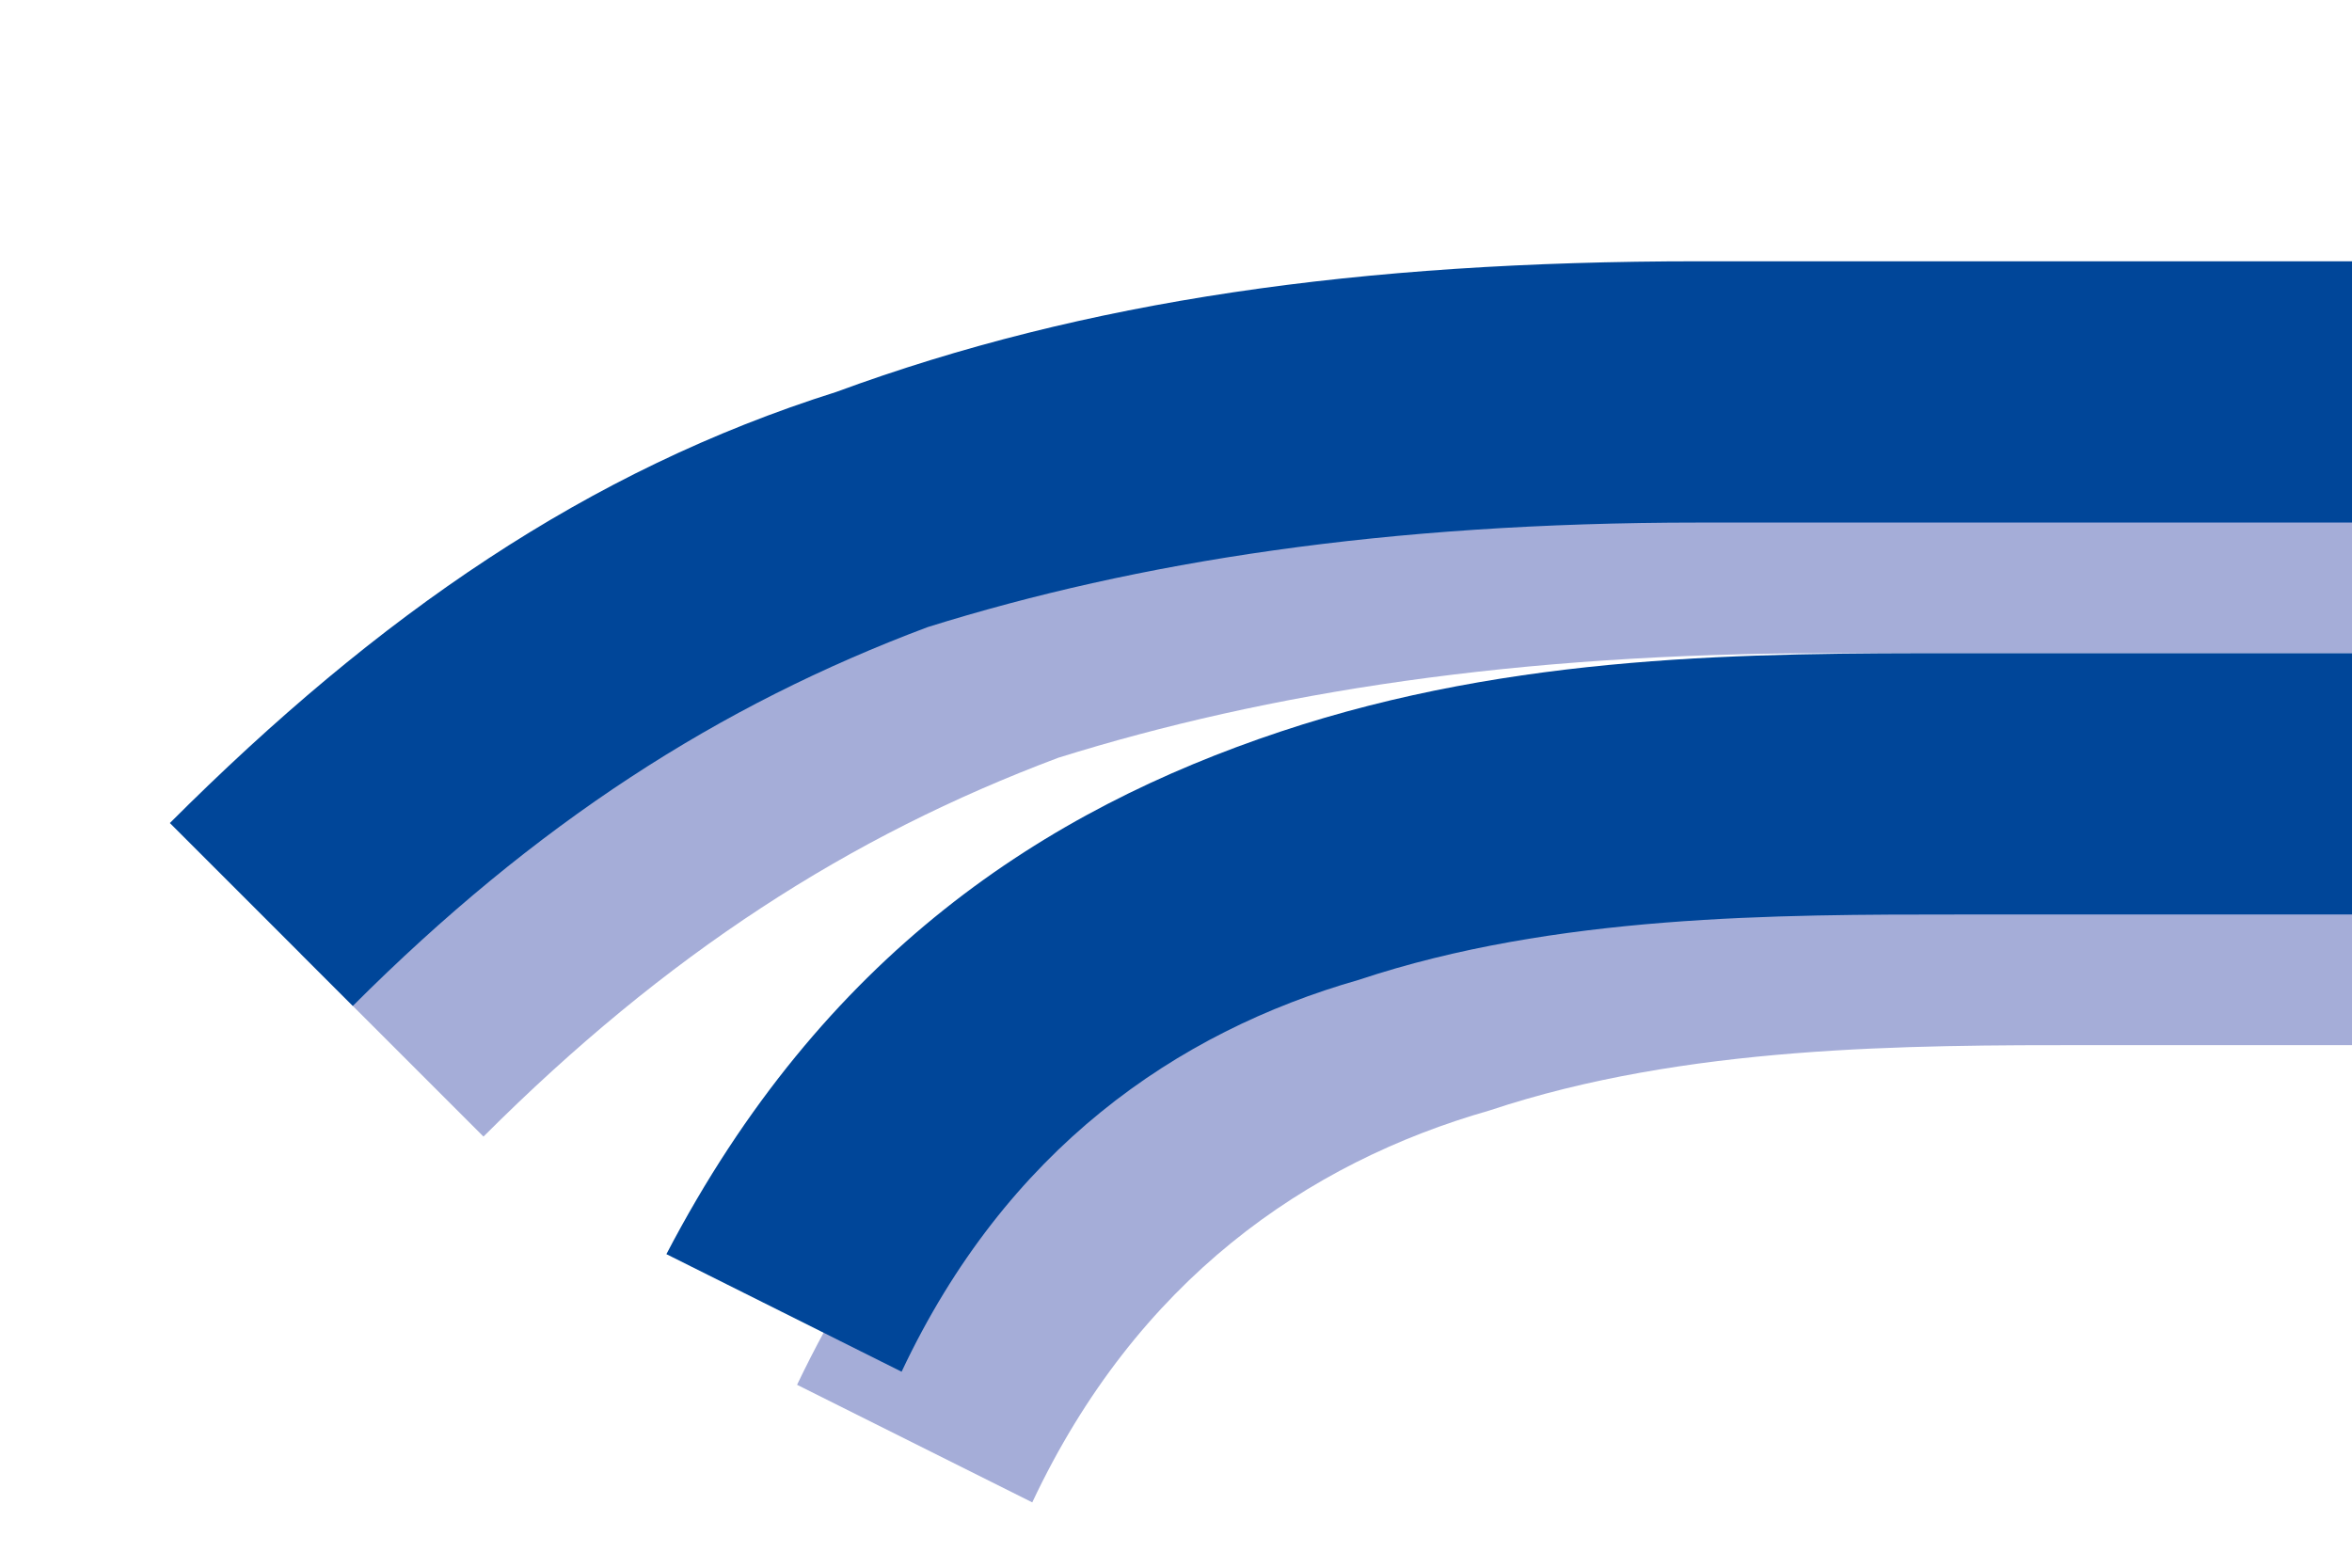
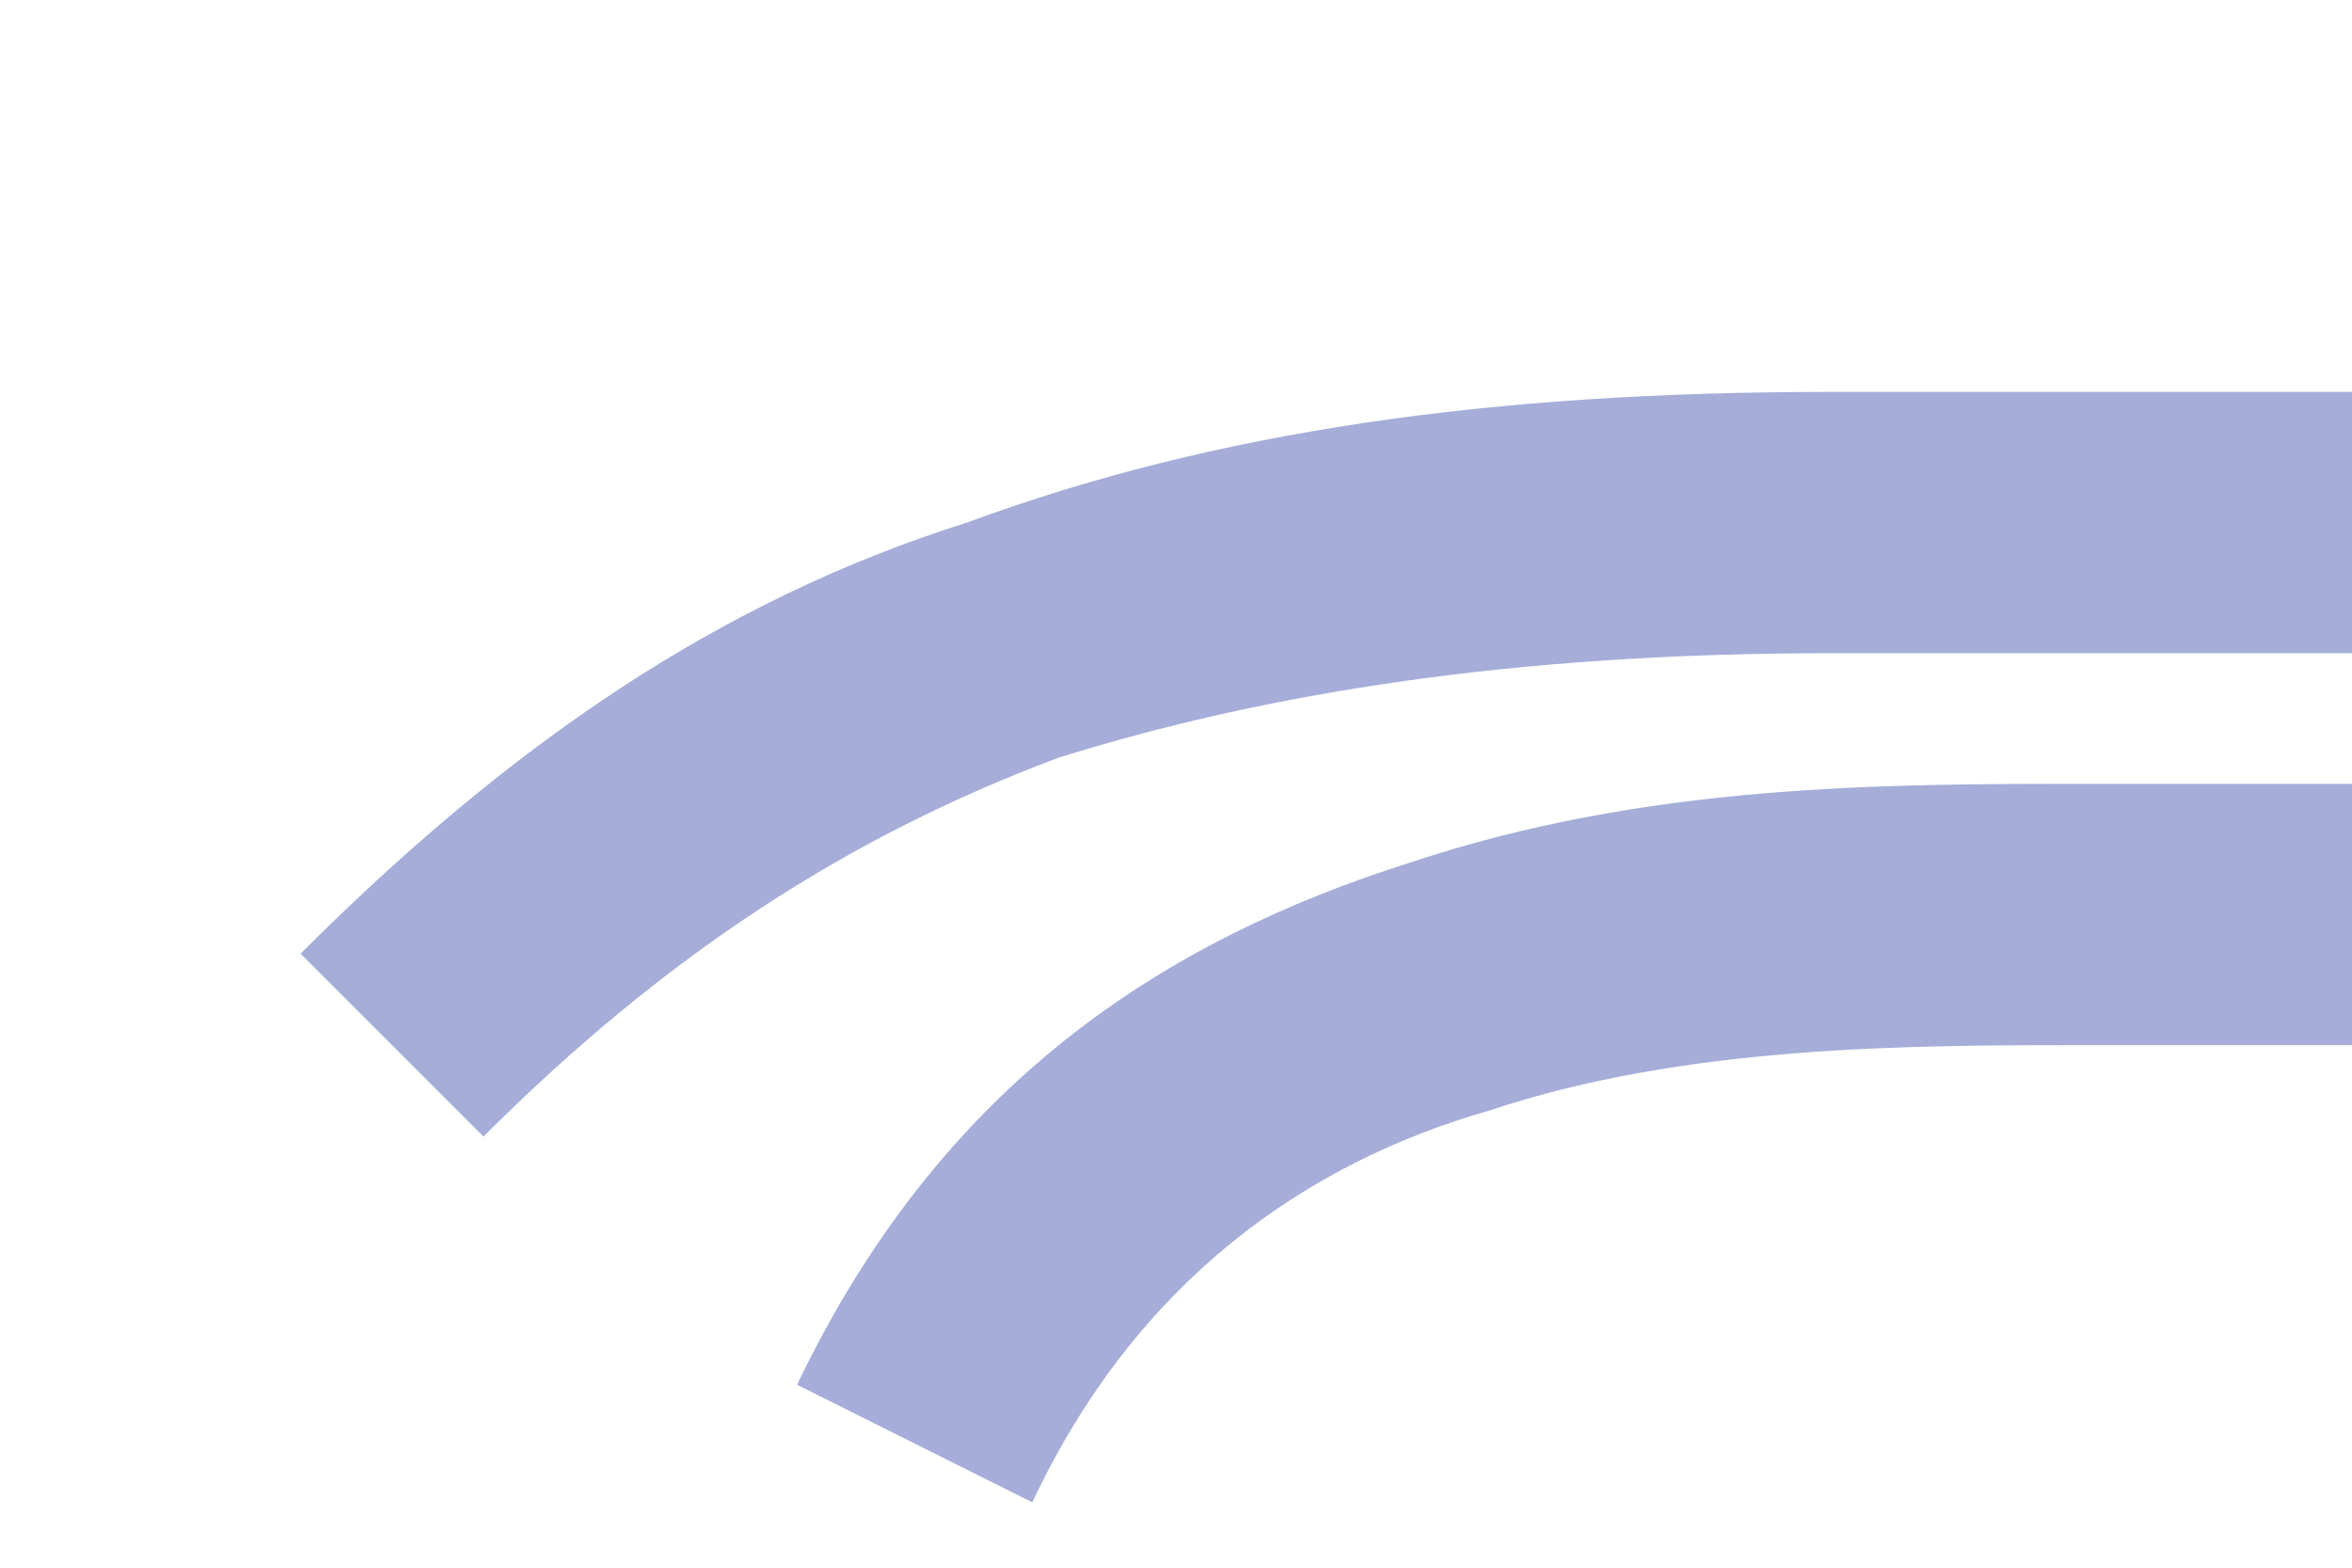
<svg xmlns="http://www.w3.org/2000/svg" version="1.1" id="Layer_1" x="0px" y="0px" viewBox="0 0 18 12" enable-background="new 0 0 18 12" xml:space="preserve">
  <g id="Shape_4.1_copy">
    <g>
      <path fill-rule="evenodd" clip-rule="evenodd" fill="#A5ADD8" d="M14,3C11.4,3,9.3,3.3,7.4,4C5.5,4.6,3.9,5.7,2.3,7.3l1.4,1.4    c1.4-1.4,2.8-2.3,4.4-2.9C9.7,5.3,11.6,5,14,5h4V3H14z" />
    </g>
  </g>
  <g id="Shape_4.1">
    <g>
-       <path fill-rule="evenodd" clip-rule="evenodd" fill="#004699" d="M13,2C10.4,2,8.3,2.3,6.4,3C4.5,3.6,2.9,4.7,1.3,6.3l1.4,1.4    c1.4-1.4,2.8-2.3,4.4-2.9C8.7,4.3,10.6,4,13,4h5V2H13z" />
-     </g>
+       </g>
  </g>
  <g id="Shape_4.2_copy">
    <g>
      <path fill-rule="evenodd" clip-rule="evenodd" fill="#A5ADD8" d="M16,6c-1.6,0-3.4,0-5.2,0.6c-1.9,0.6-3.6,1.7-4.7,4l1.8,0.9    c0.8-1.7,2.1-2.6,3.5-3C12.9,8,14.6,8,16,8h2V6H16z" />
    </g>
  </g>
  <g id="Shape_4.2">
    <g>
-       <path fill-rule="evenodd" clip-rule="evenodd" fill="#004699" d="M15,5c-1.6,0-3.4,0-5.2,0.6C8,6.2,6.3,7.3,5.1,9.6l1.8,0.9    c0.8-1.7,2.1-2.6,3.5-3C11.9,7,13.6,7,15,7h3V5H15z" />
-     </g>
+       </g>
  </g>
</svg>